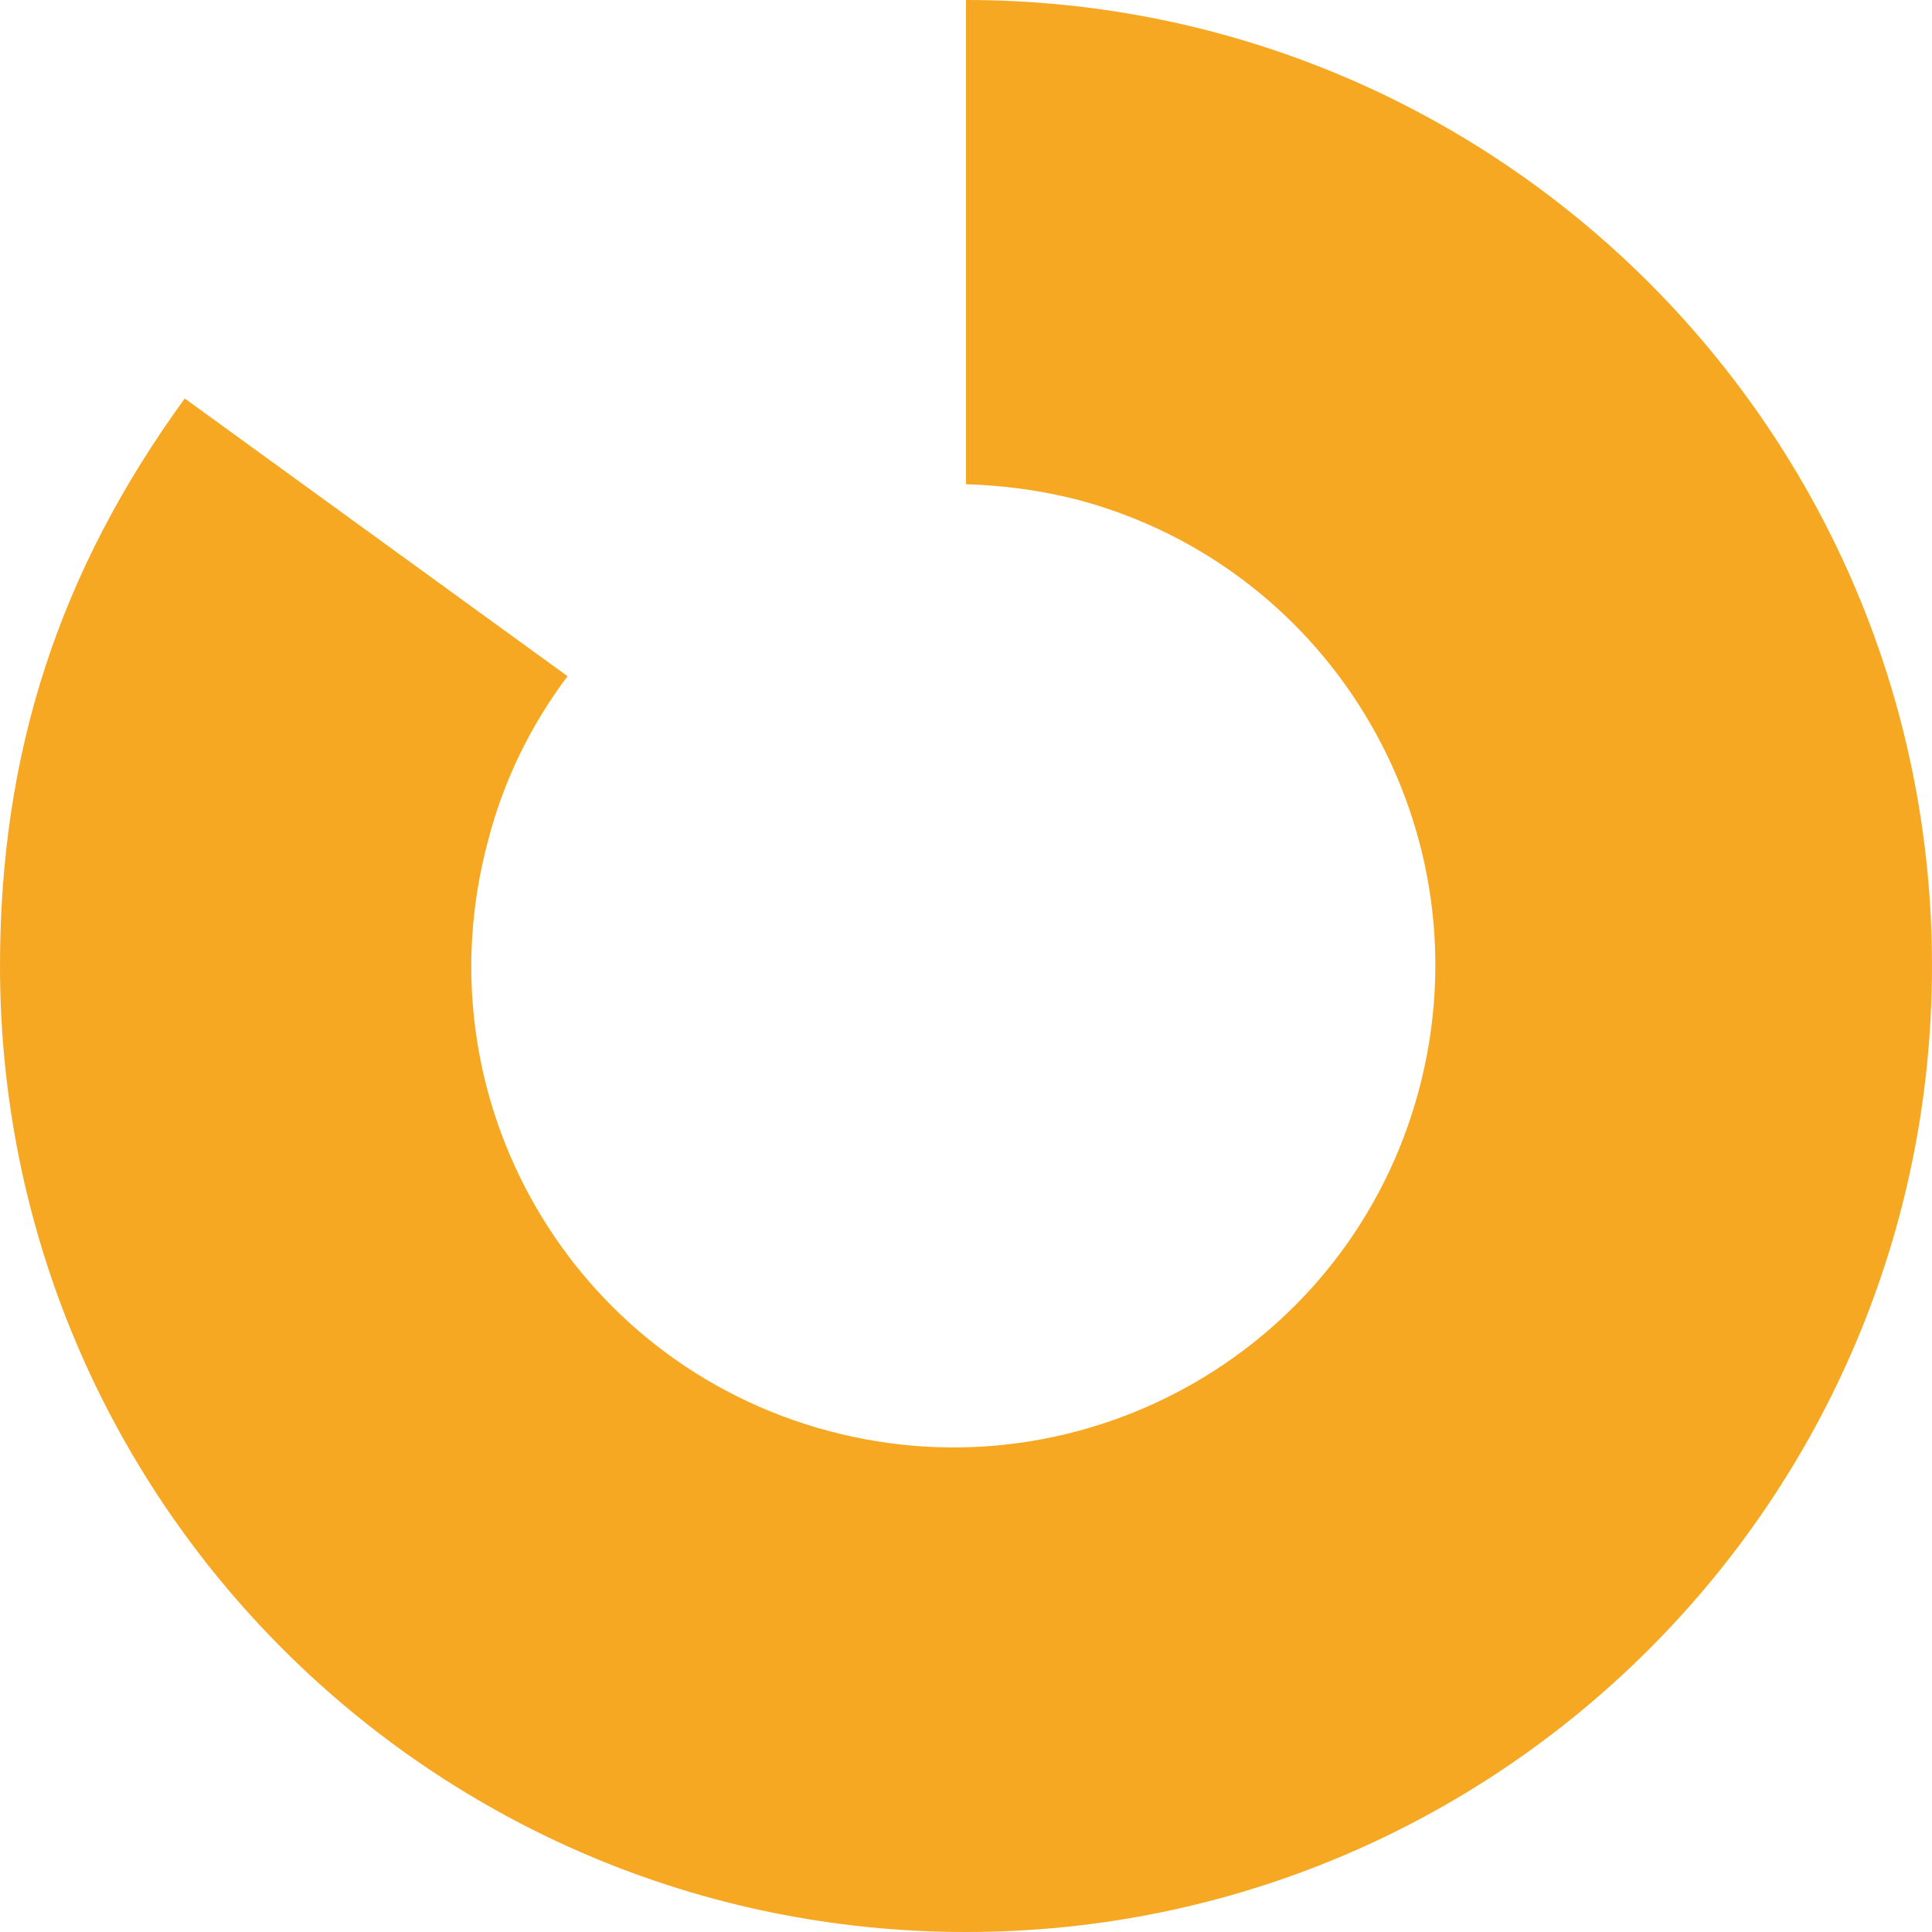
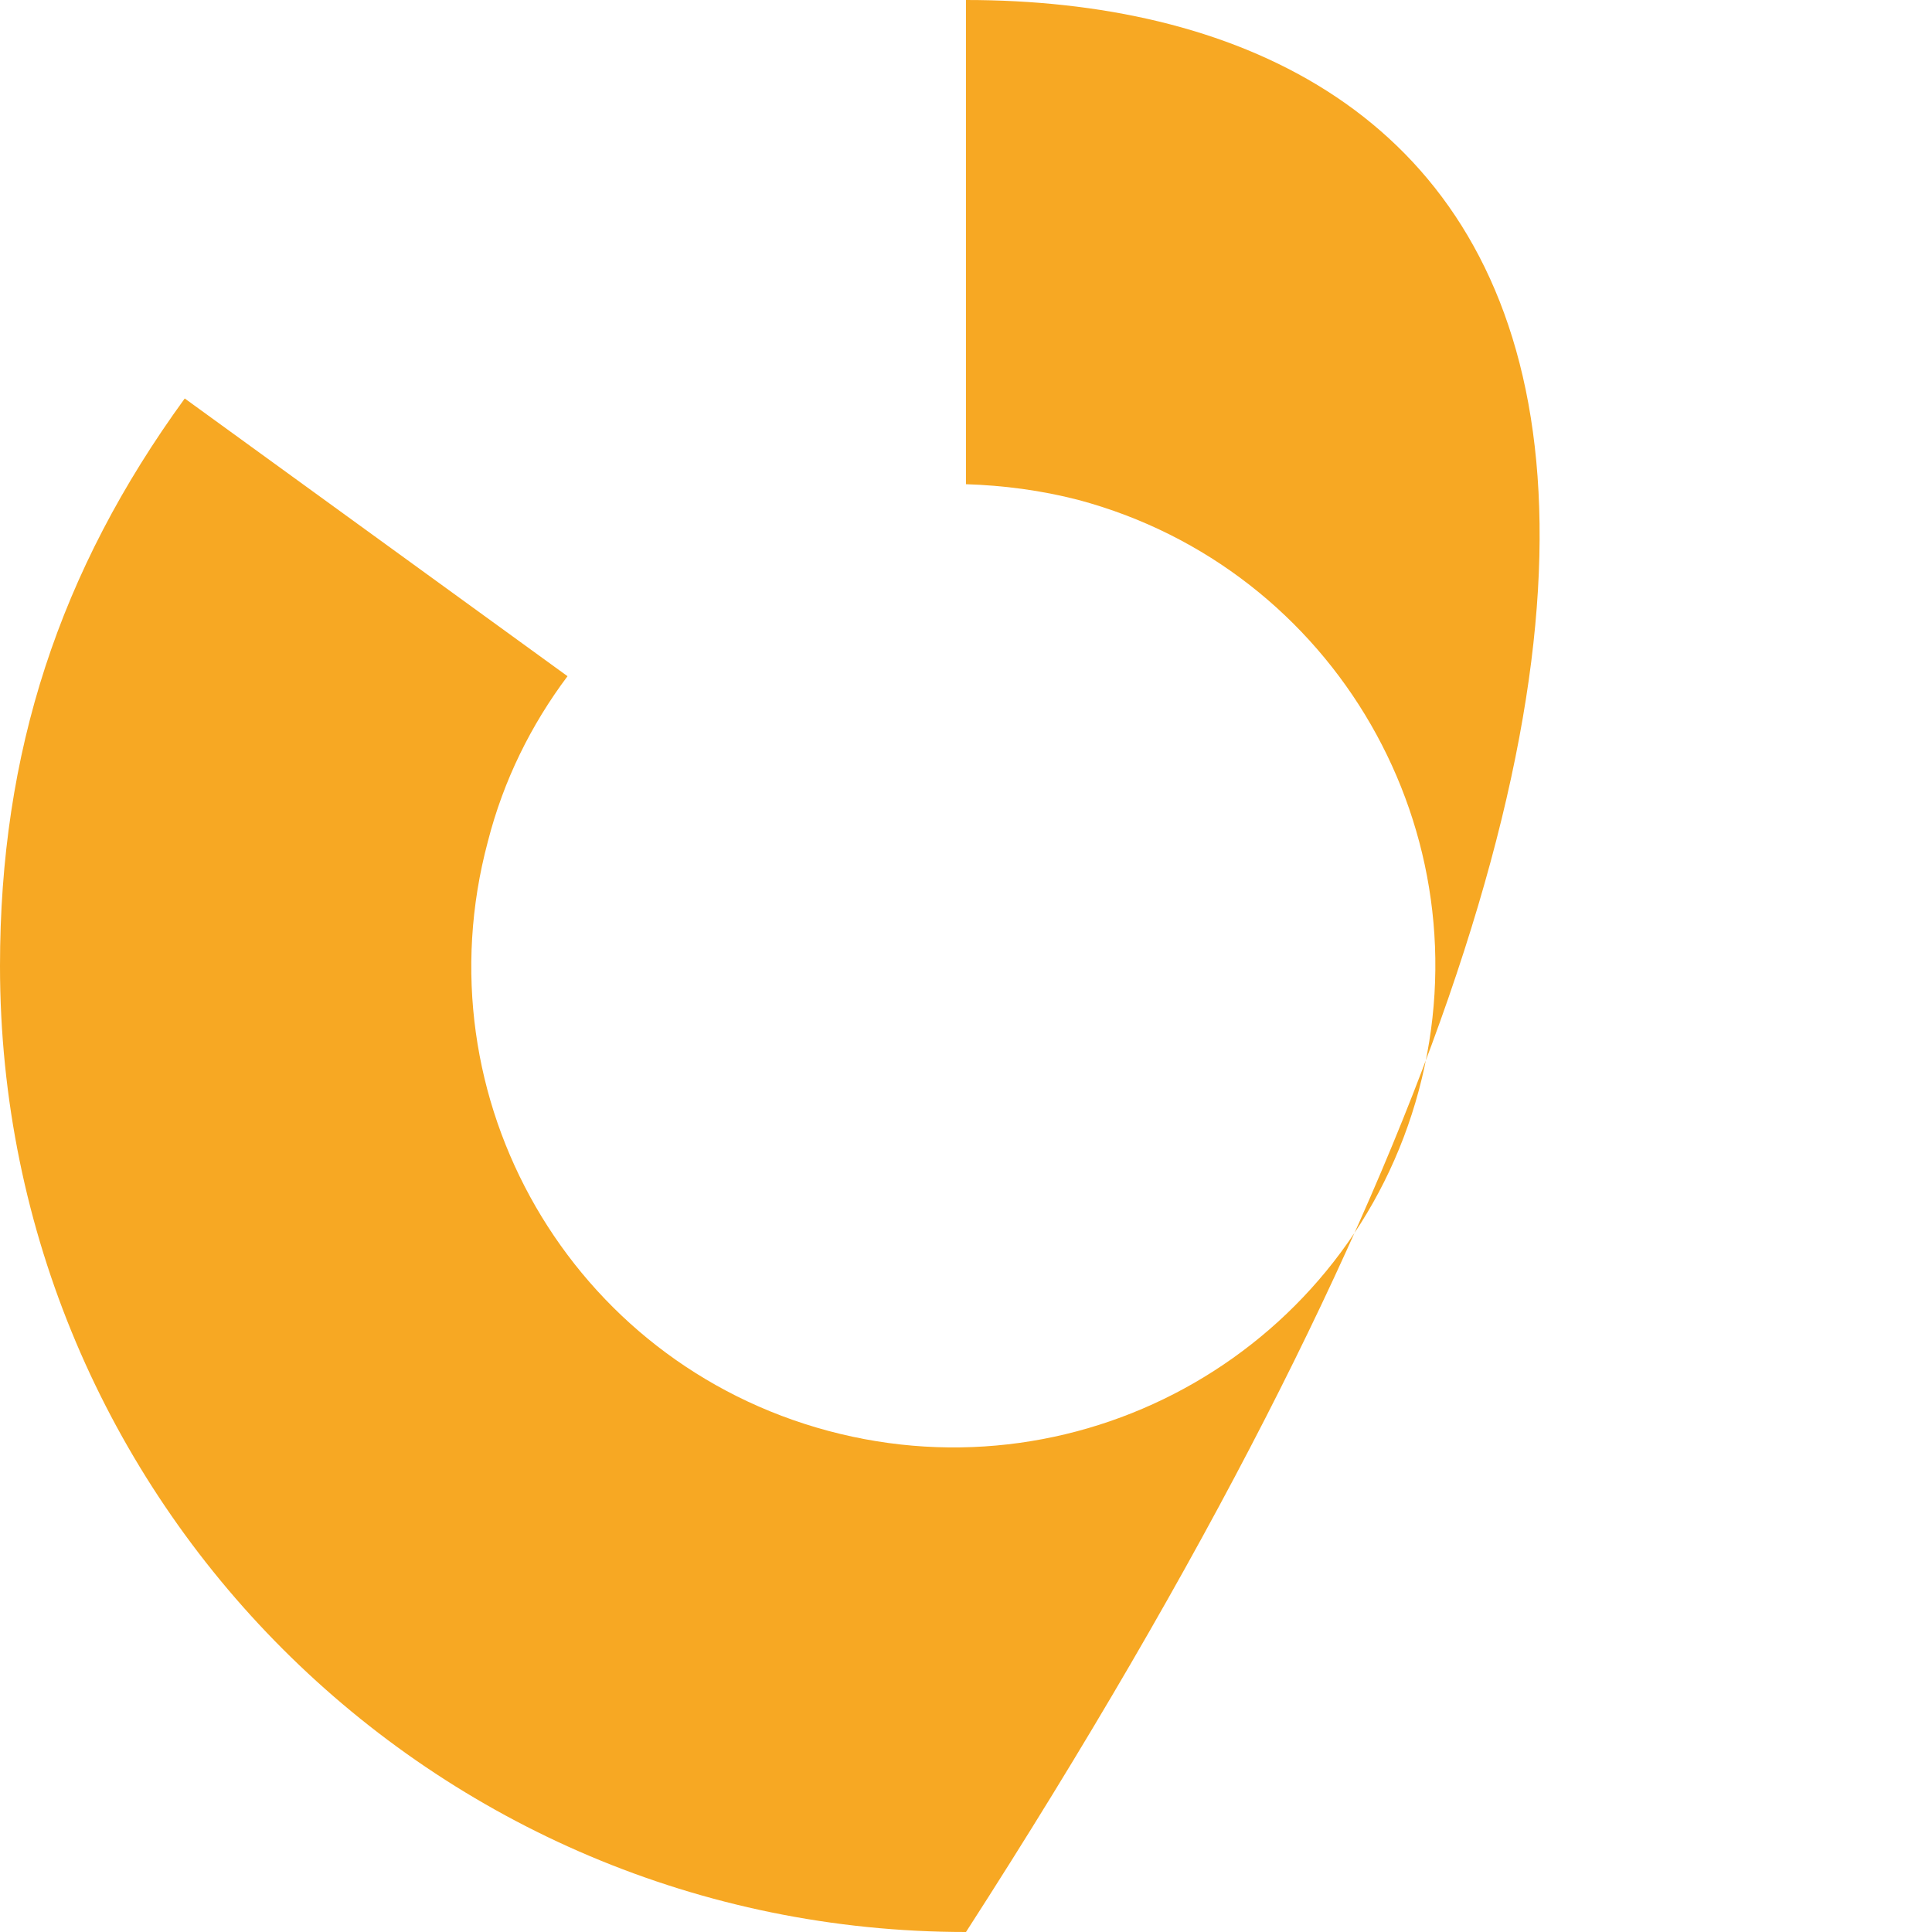
<svg xmlns="http://www.w3.org/2000/svg" width="16" height="16" viewBox="0 0 16 16" fill="none">
-   <path d="M8 0V4.01C8.31 4.02 8.62 4.06 8.93 4.14C11.06 4.71 12.32 6.9 11.75 9.03C11.18 11.16 8.99 12.42 6.86 11.85C4.73 11.28 3.47 9.1 4.04 6.97C4.17 6.46 4.4 6 4.7 5.6L1.53 3.3C0.49 4.73 0 6.23 0 8C0 12.42 3.58 16 8 16C12.42 16 16 12.42 16 8C16 3.58 12.42 0 8 0Z" fill="#F7A823" />
+   <path d="M8 0V4.01C8.31 4.02 8.62 4.06 8.93 4.14C11.06 4.71 12.32 6.9 11.75 9.03C11.18 11.16 8.99 12.42 6.86 11.85C4.73 11.28 3.47 9.1 4.04 6.97C4.17 6.46 4.4 6 4.7 5.6L1.53 3.3C0.49 4.73 0 6.23 0 8C0 12.42 3.58 16 8 16C16 3.58 12.42 0 8 0Z" fill="#F7A823" />
</svg>